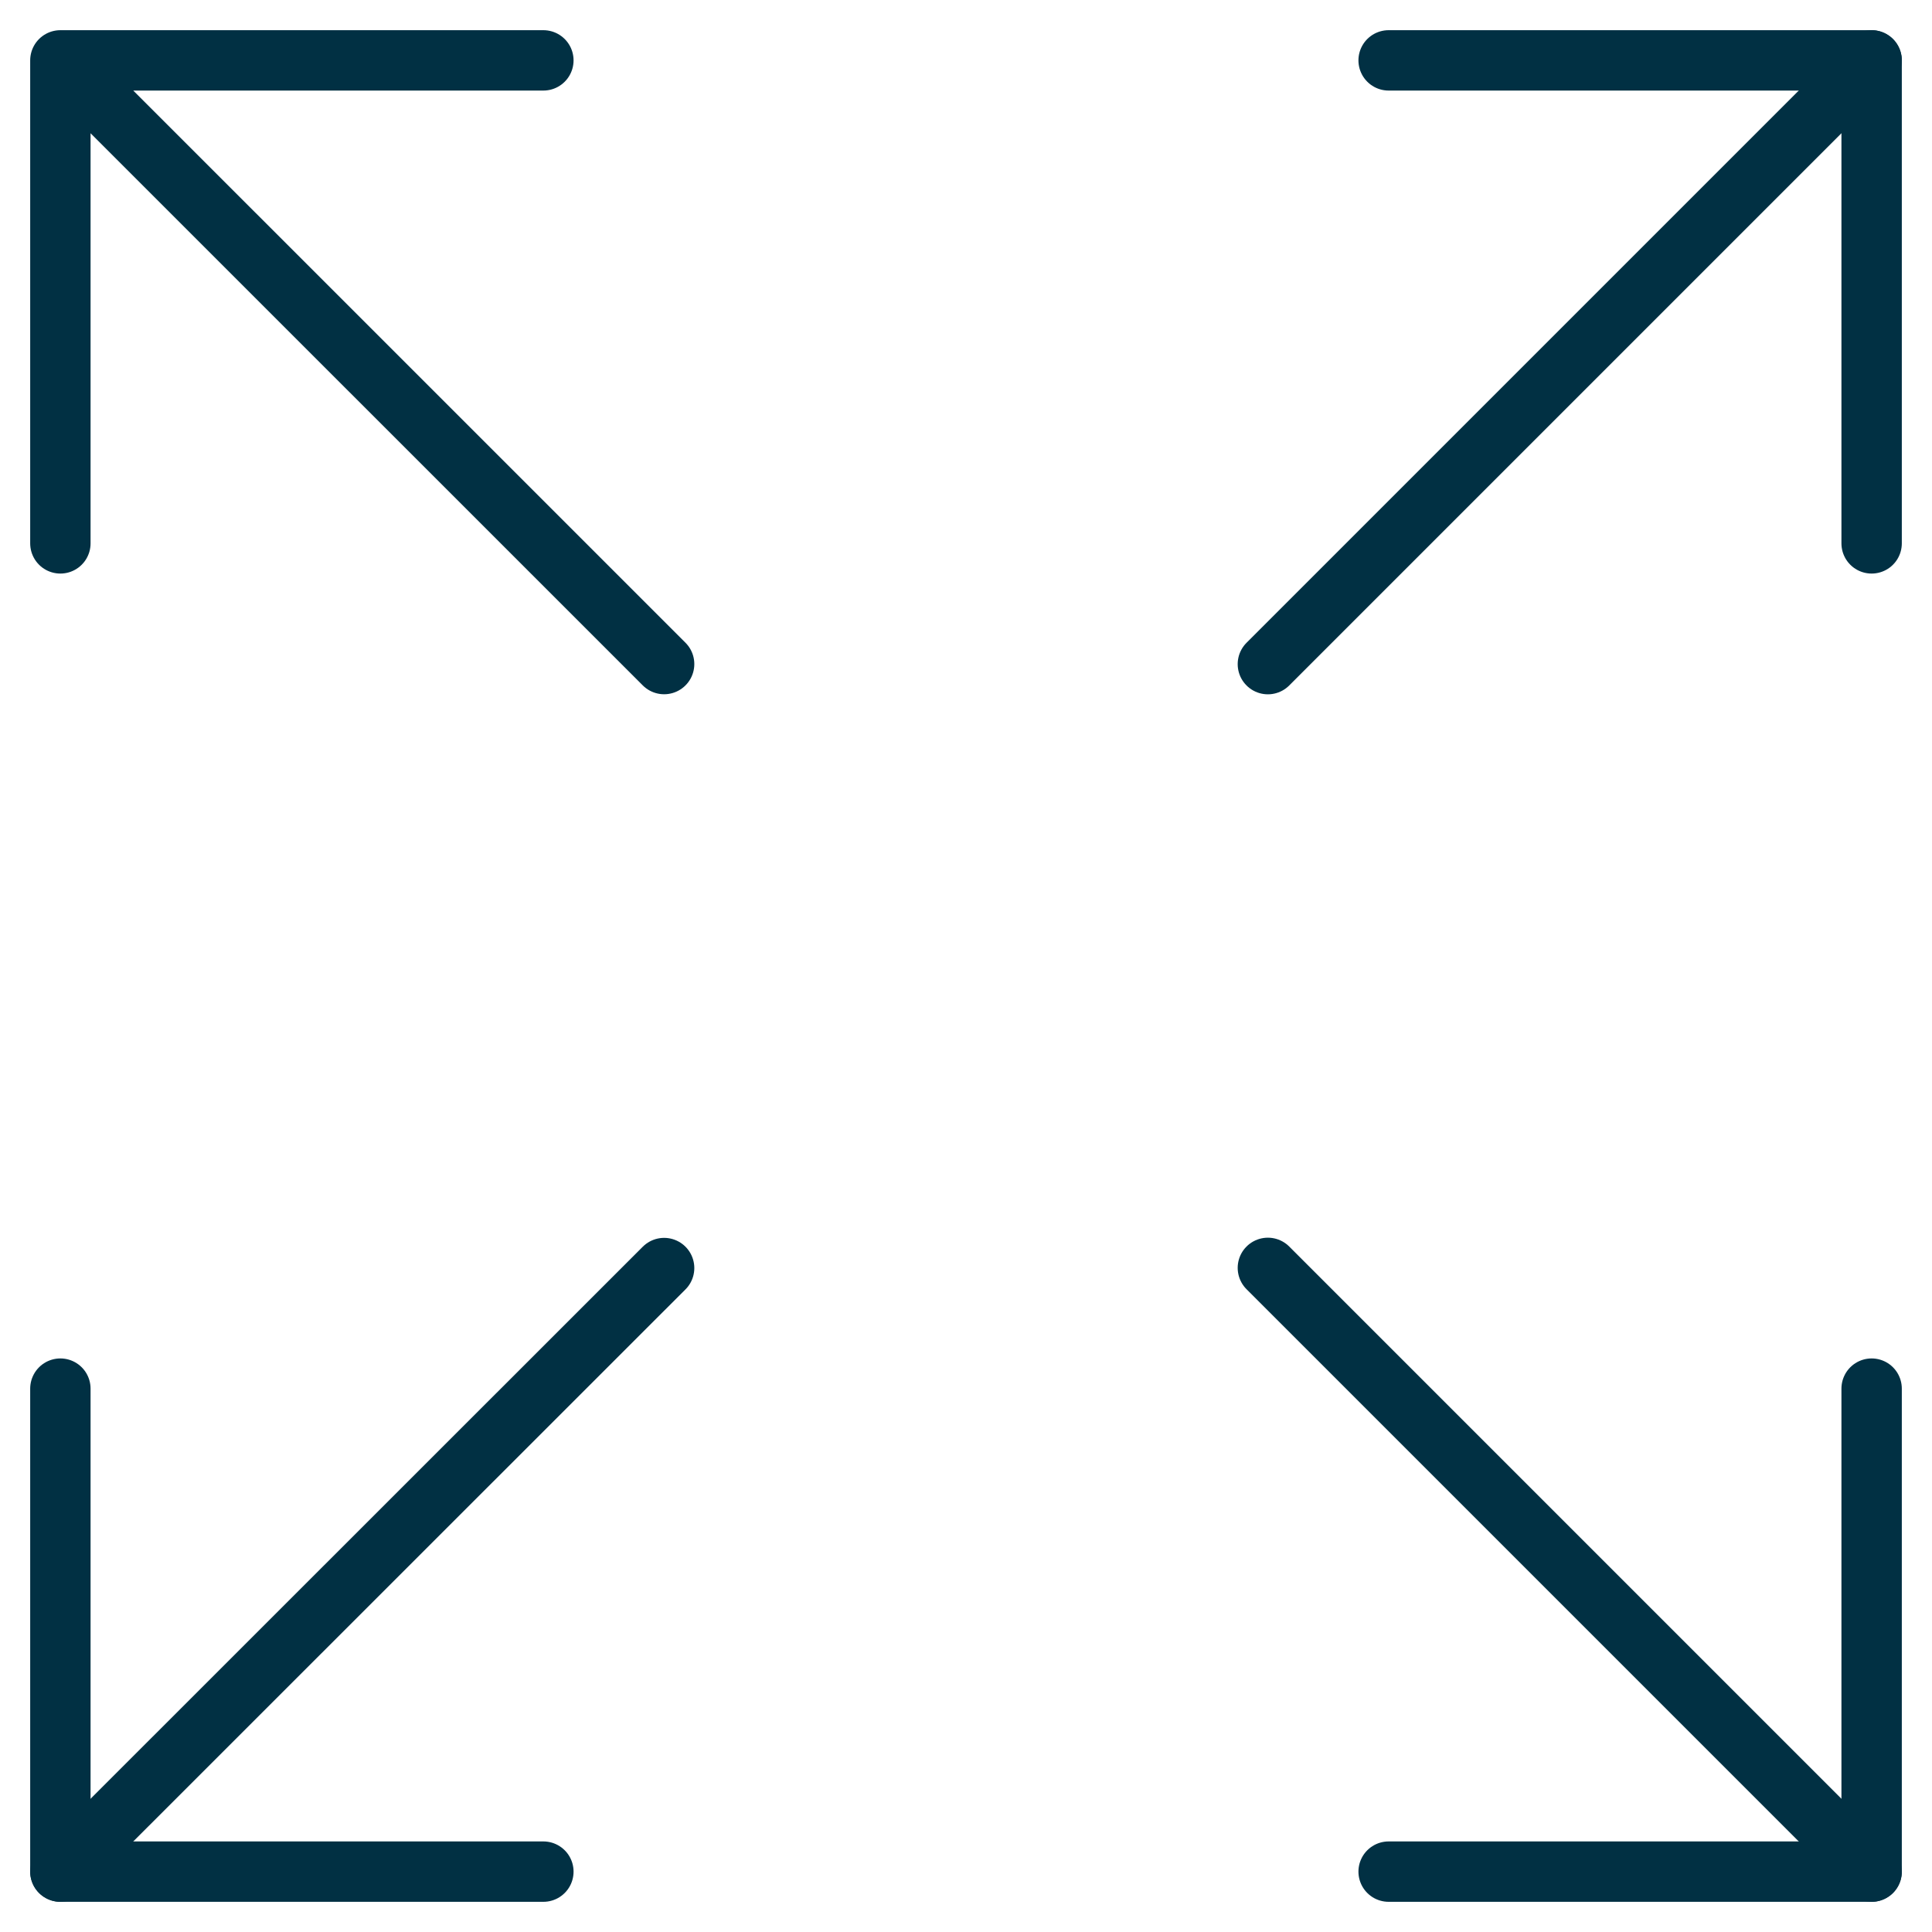
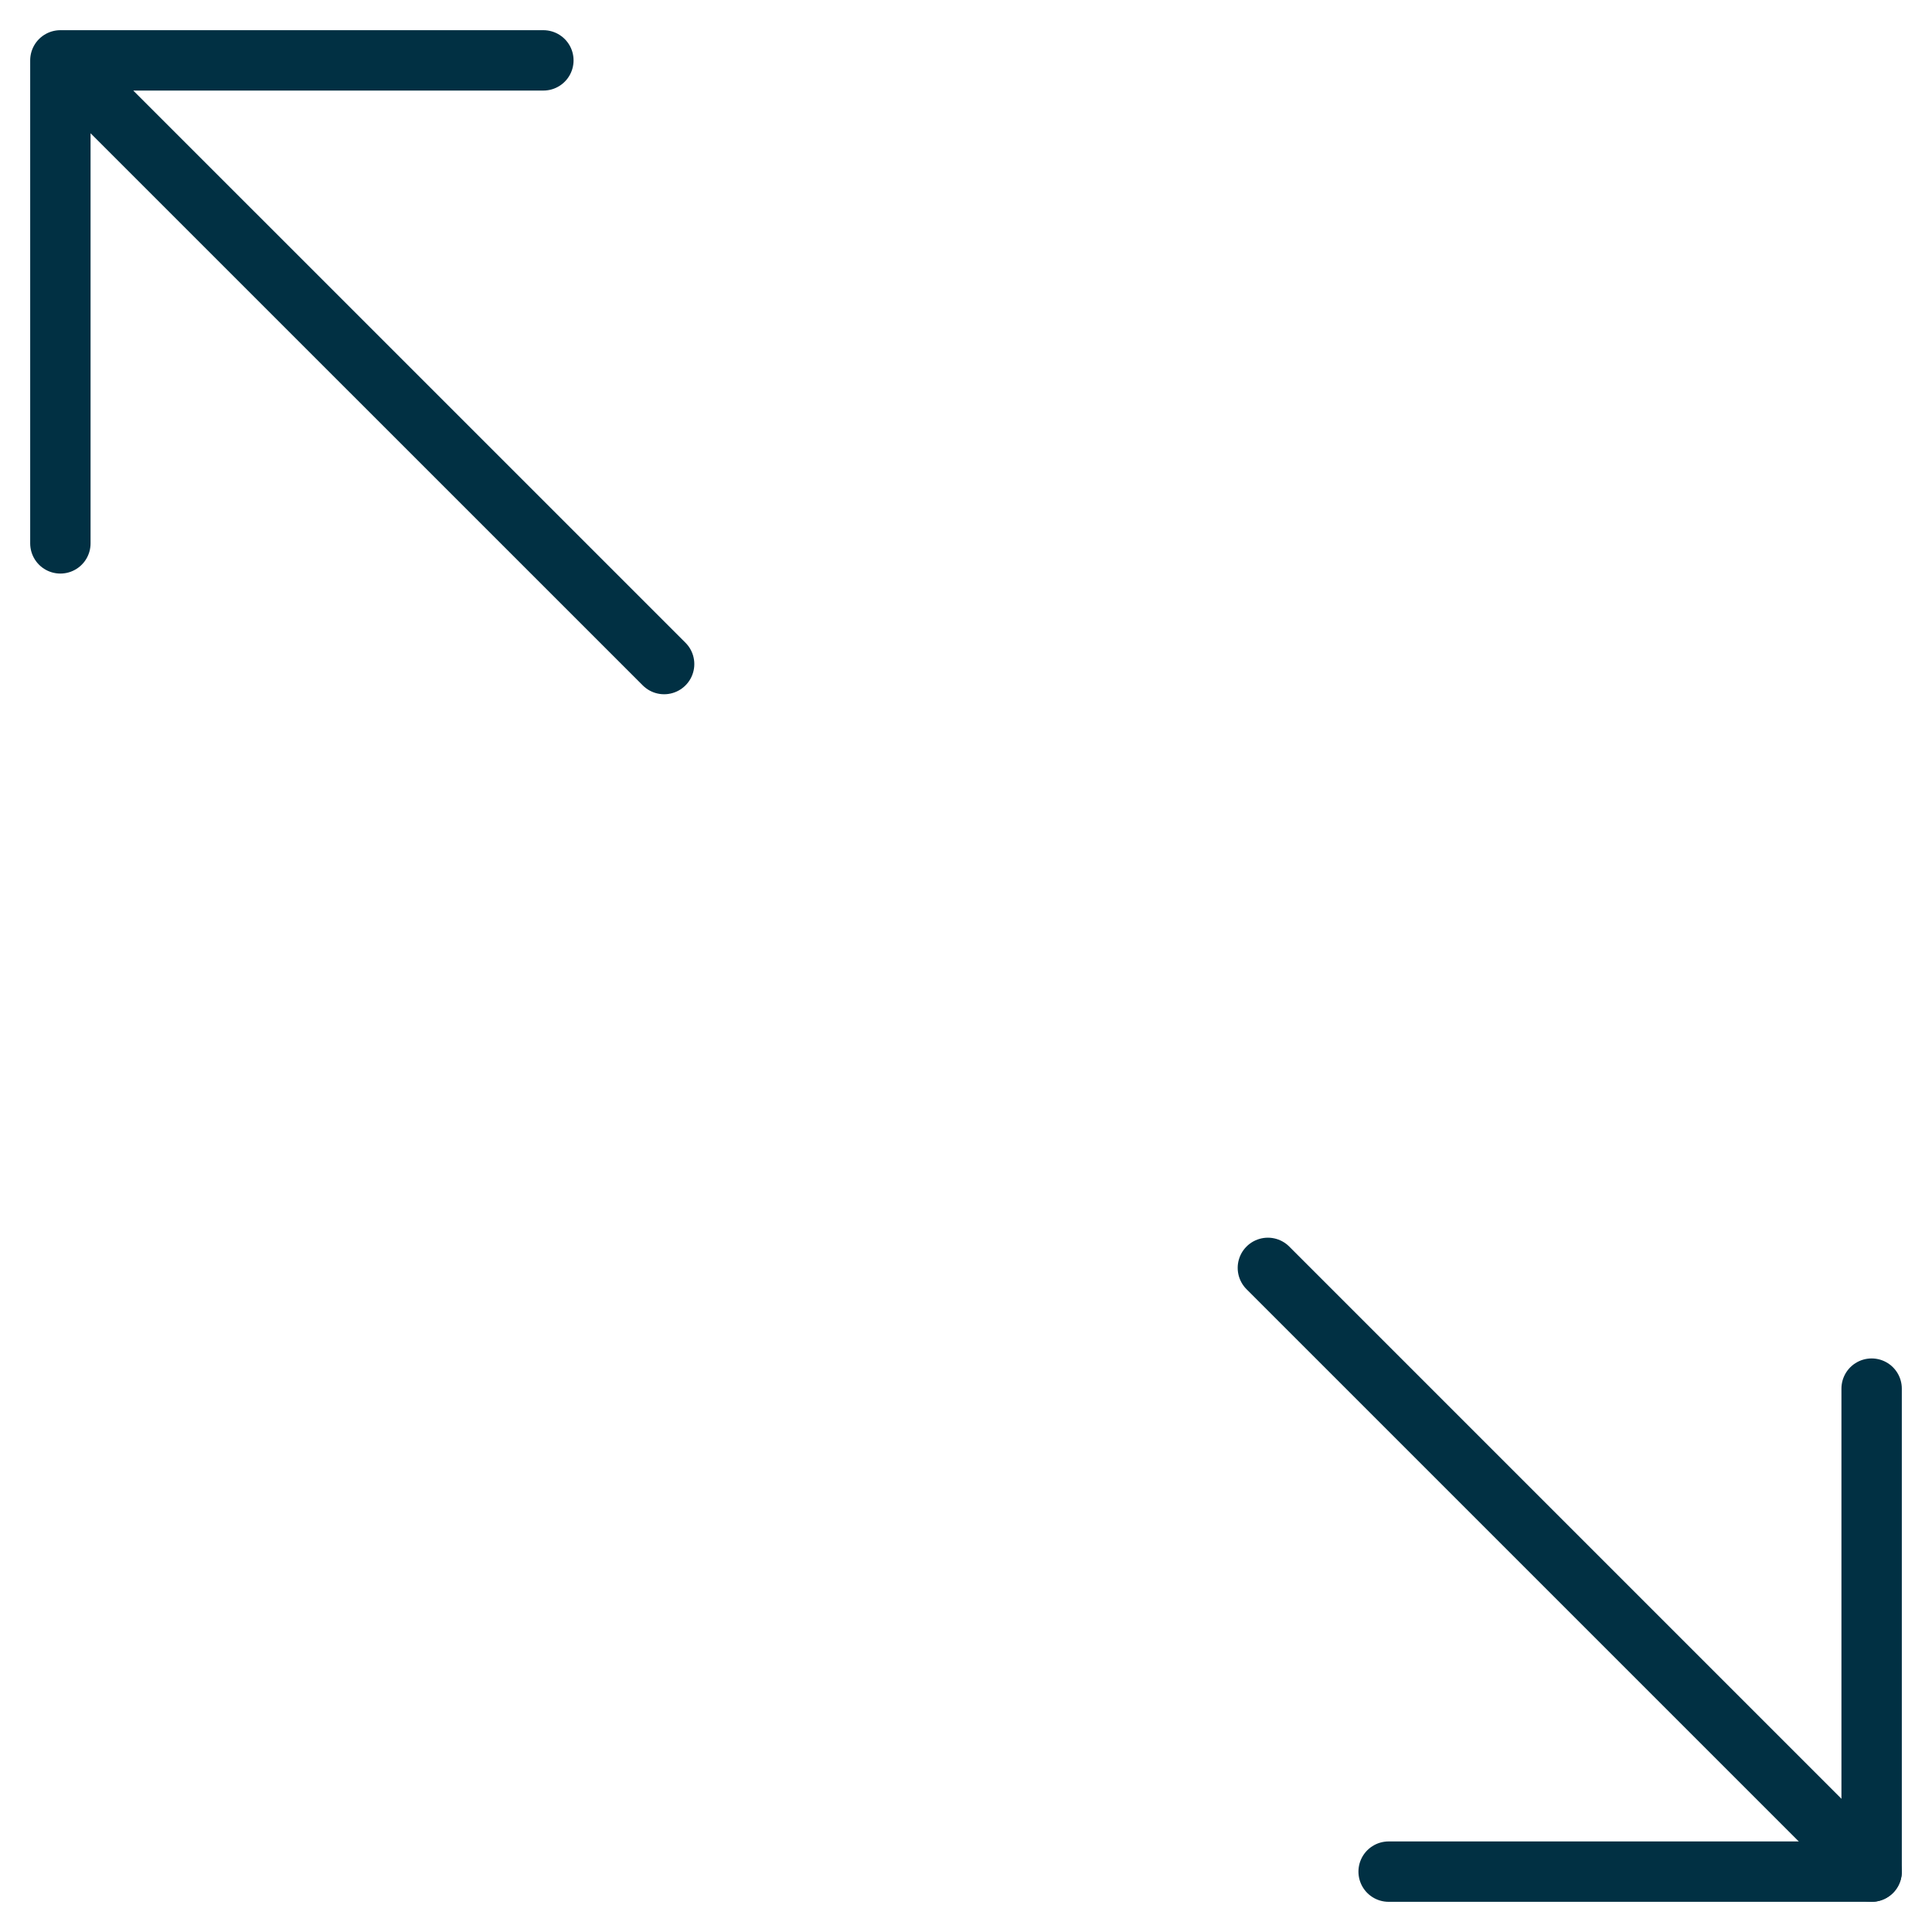
<svg xmlns="http://www.w3.org/2000/svg" viewBox="0 0 64 64">
  <g style="fill:none;stroke:#013043;stroke-miterlimit:10;stroke-width:2;stroke-linejoin:round;stroke-linecap:round">
-     <path d="m18 62h-16v-16" />
    <path d="m62 46v16h-16" />
-     <path d="m46 2h16v16" />
    <path d="m2 18v-16h16m24 40 20 20m-60-60 20 19.998" />
-     <path d="m22 42.006-20 19.994m60-60-20 20" />
  </g>
</svg>